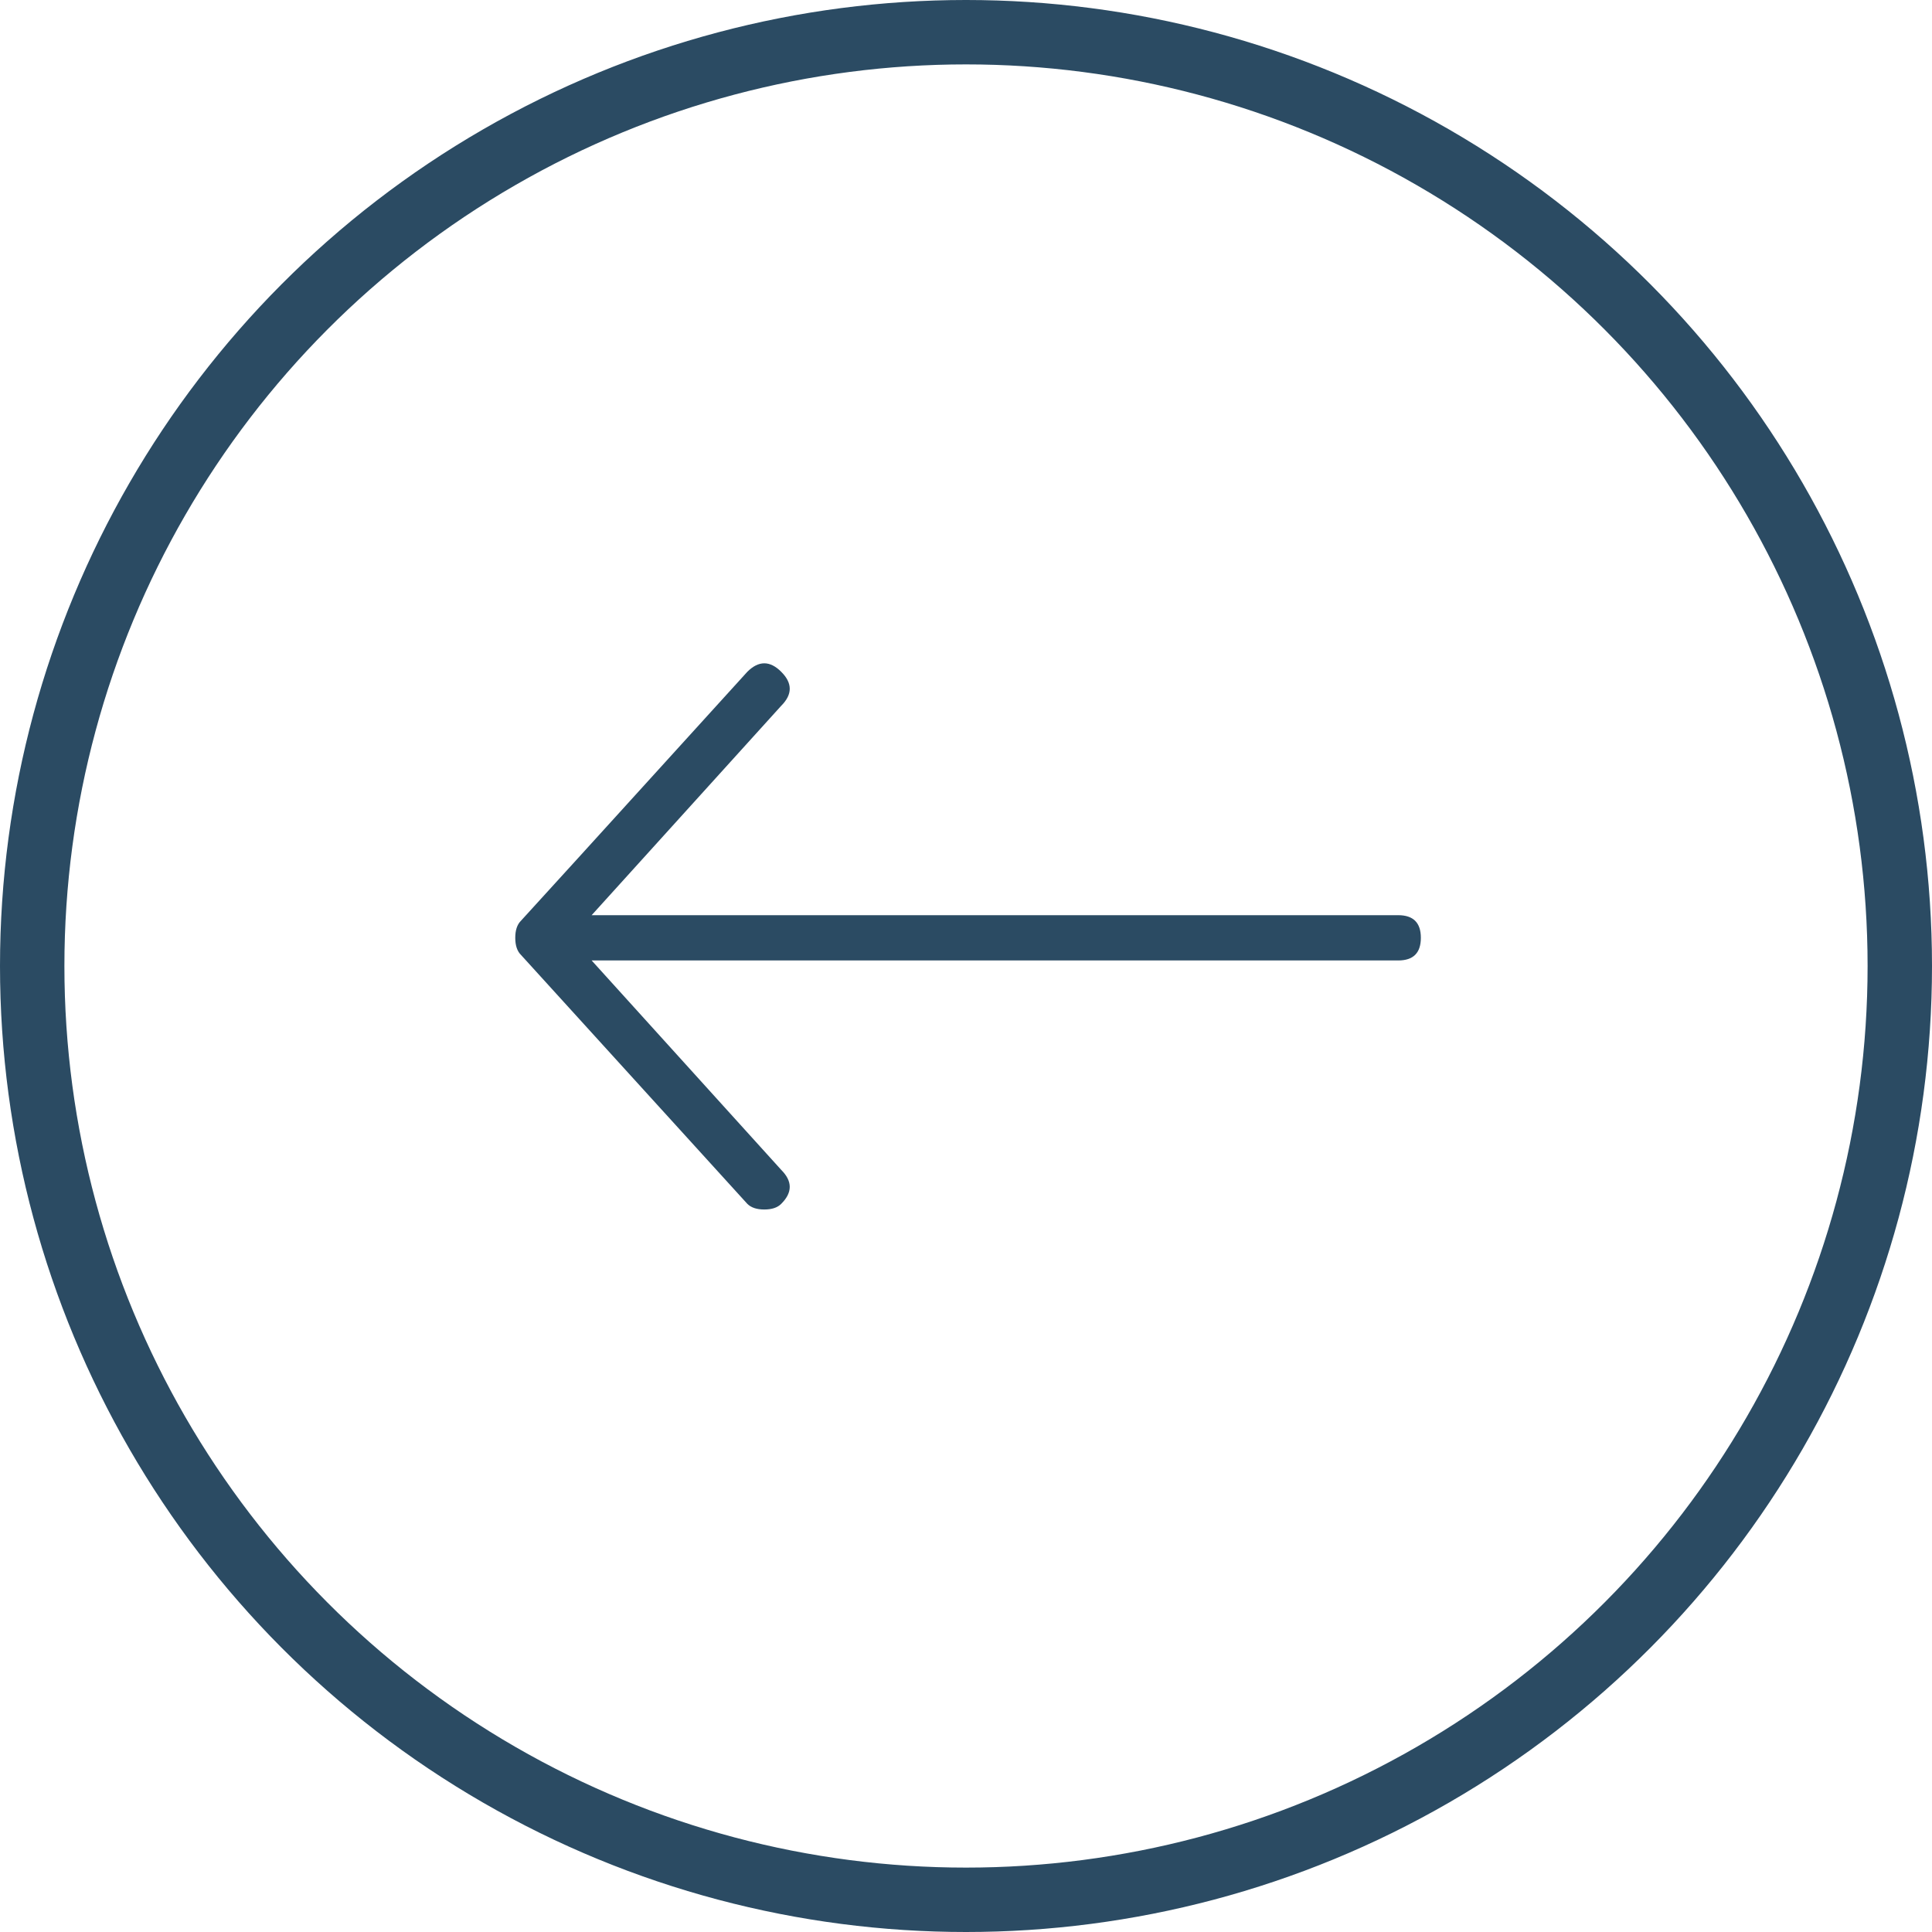
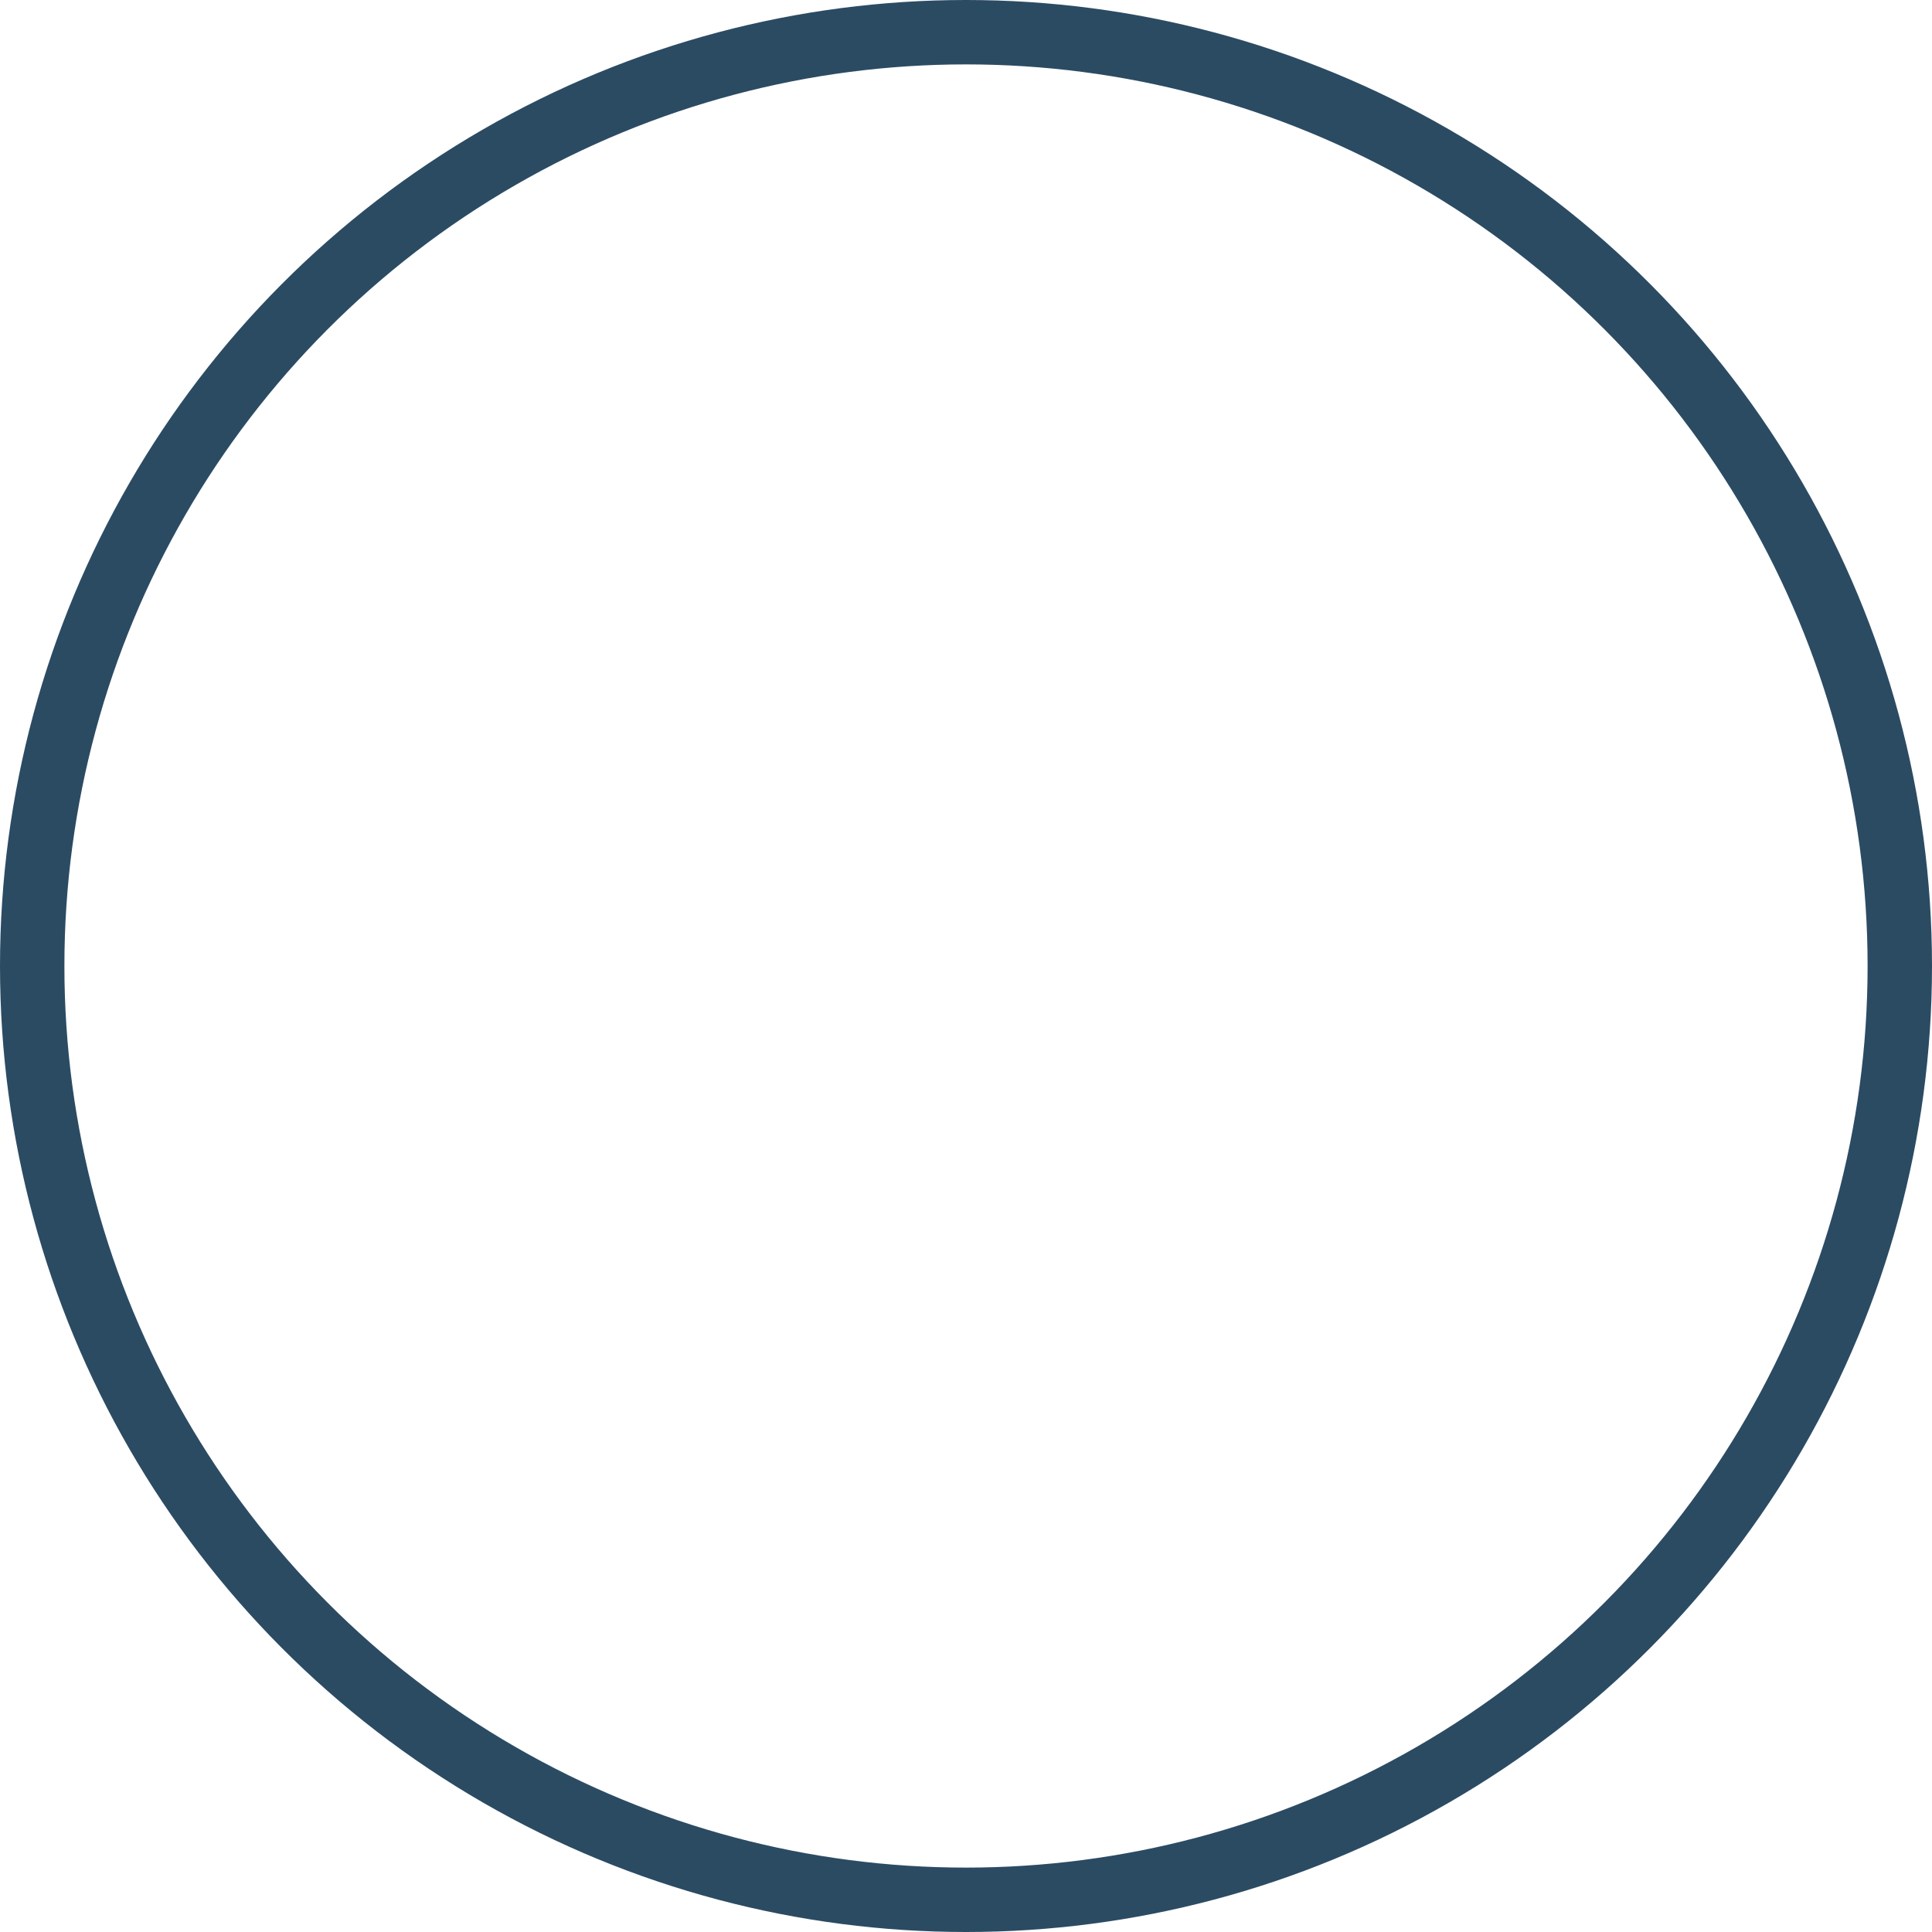
<svg xmlns="http://www.w3.org/2000/svg" width="30" height="30" viewBox="0 0 30 30">
  <g fill="none" fill-rule="evenodd">
    <g>
      <g transform="translate(-47 -76) translate(47 76)">
        <circle cx="15" cy="15" r="14.5" stroke="#2B4B63" />
-         <path fill="#2B4B63" fill-rule="nonzero" d="M18.195 18.781c.117 0 .205-.029.264-.088l3.516-3.867c.058-.058.087-.146.087-.264 0-.117-.029-.205-.087-.263-.03-.03-1.202-1.319-3.516-3.867-.176-.176-.352-.176-.527 0-.176.175-.176.351 0 .527l2.944 3.252H8.352c-.235 0-.352.117-.352.351 0 .235.117.352.352.352h12.524l-2.944 3.252c-.176.176-.176.352 0 .527.058.059.146.088.263.088z" transform="matrix(-1 0 0 1 30.063 0)" />
      </g>
    </g>
  </g>
</svg>